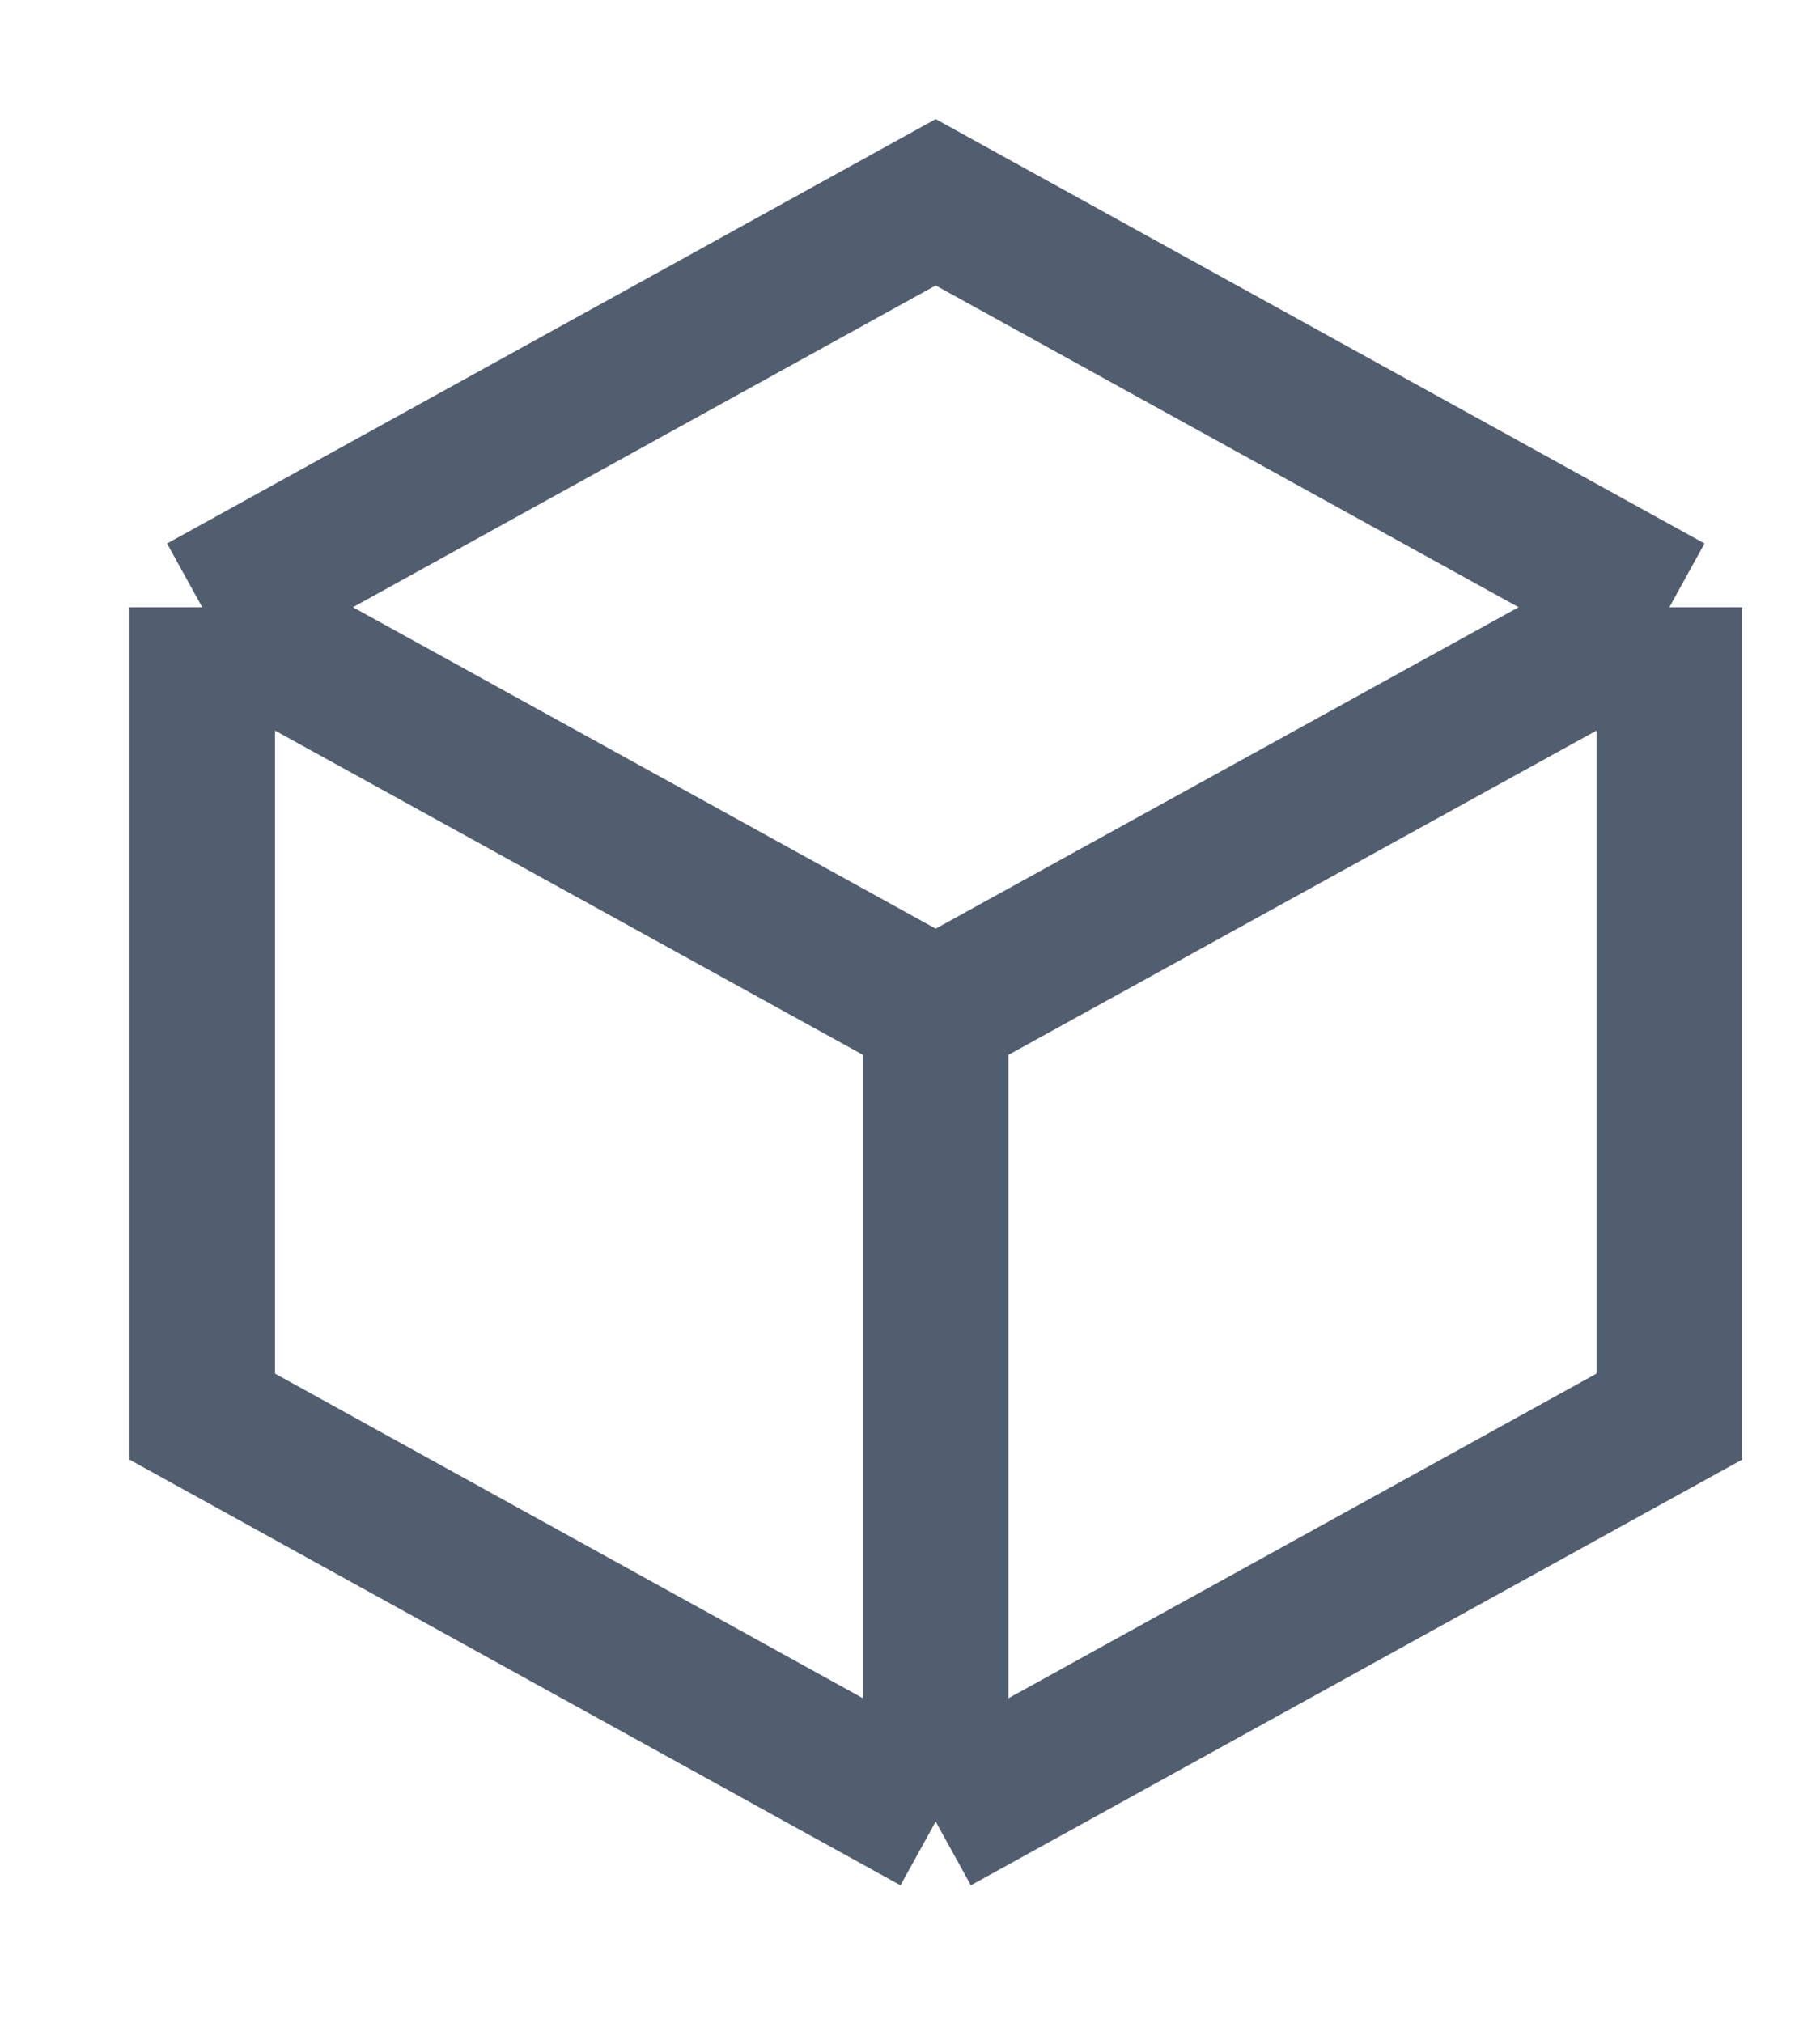
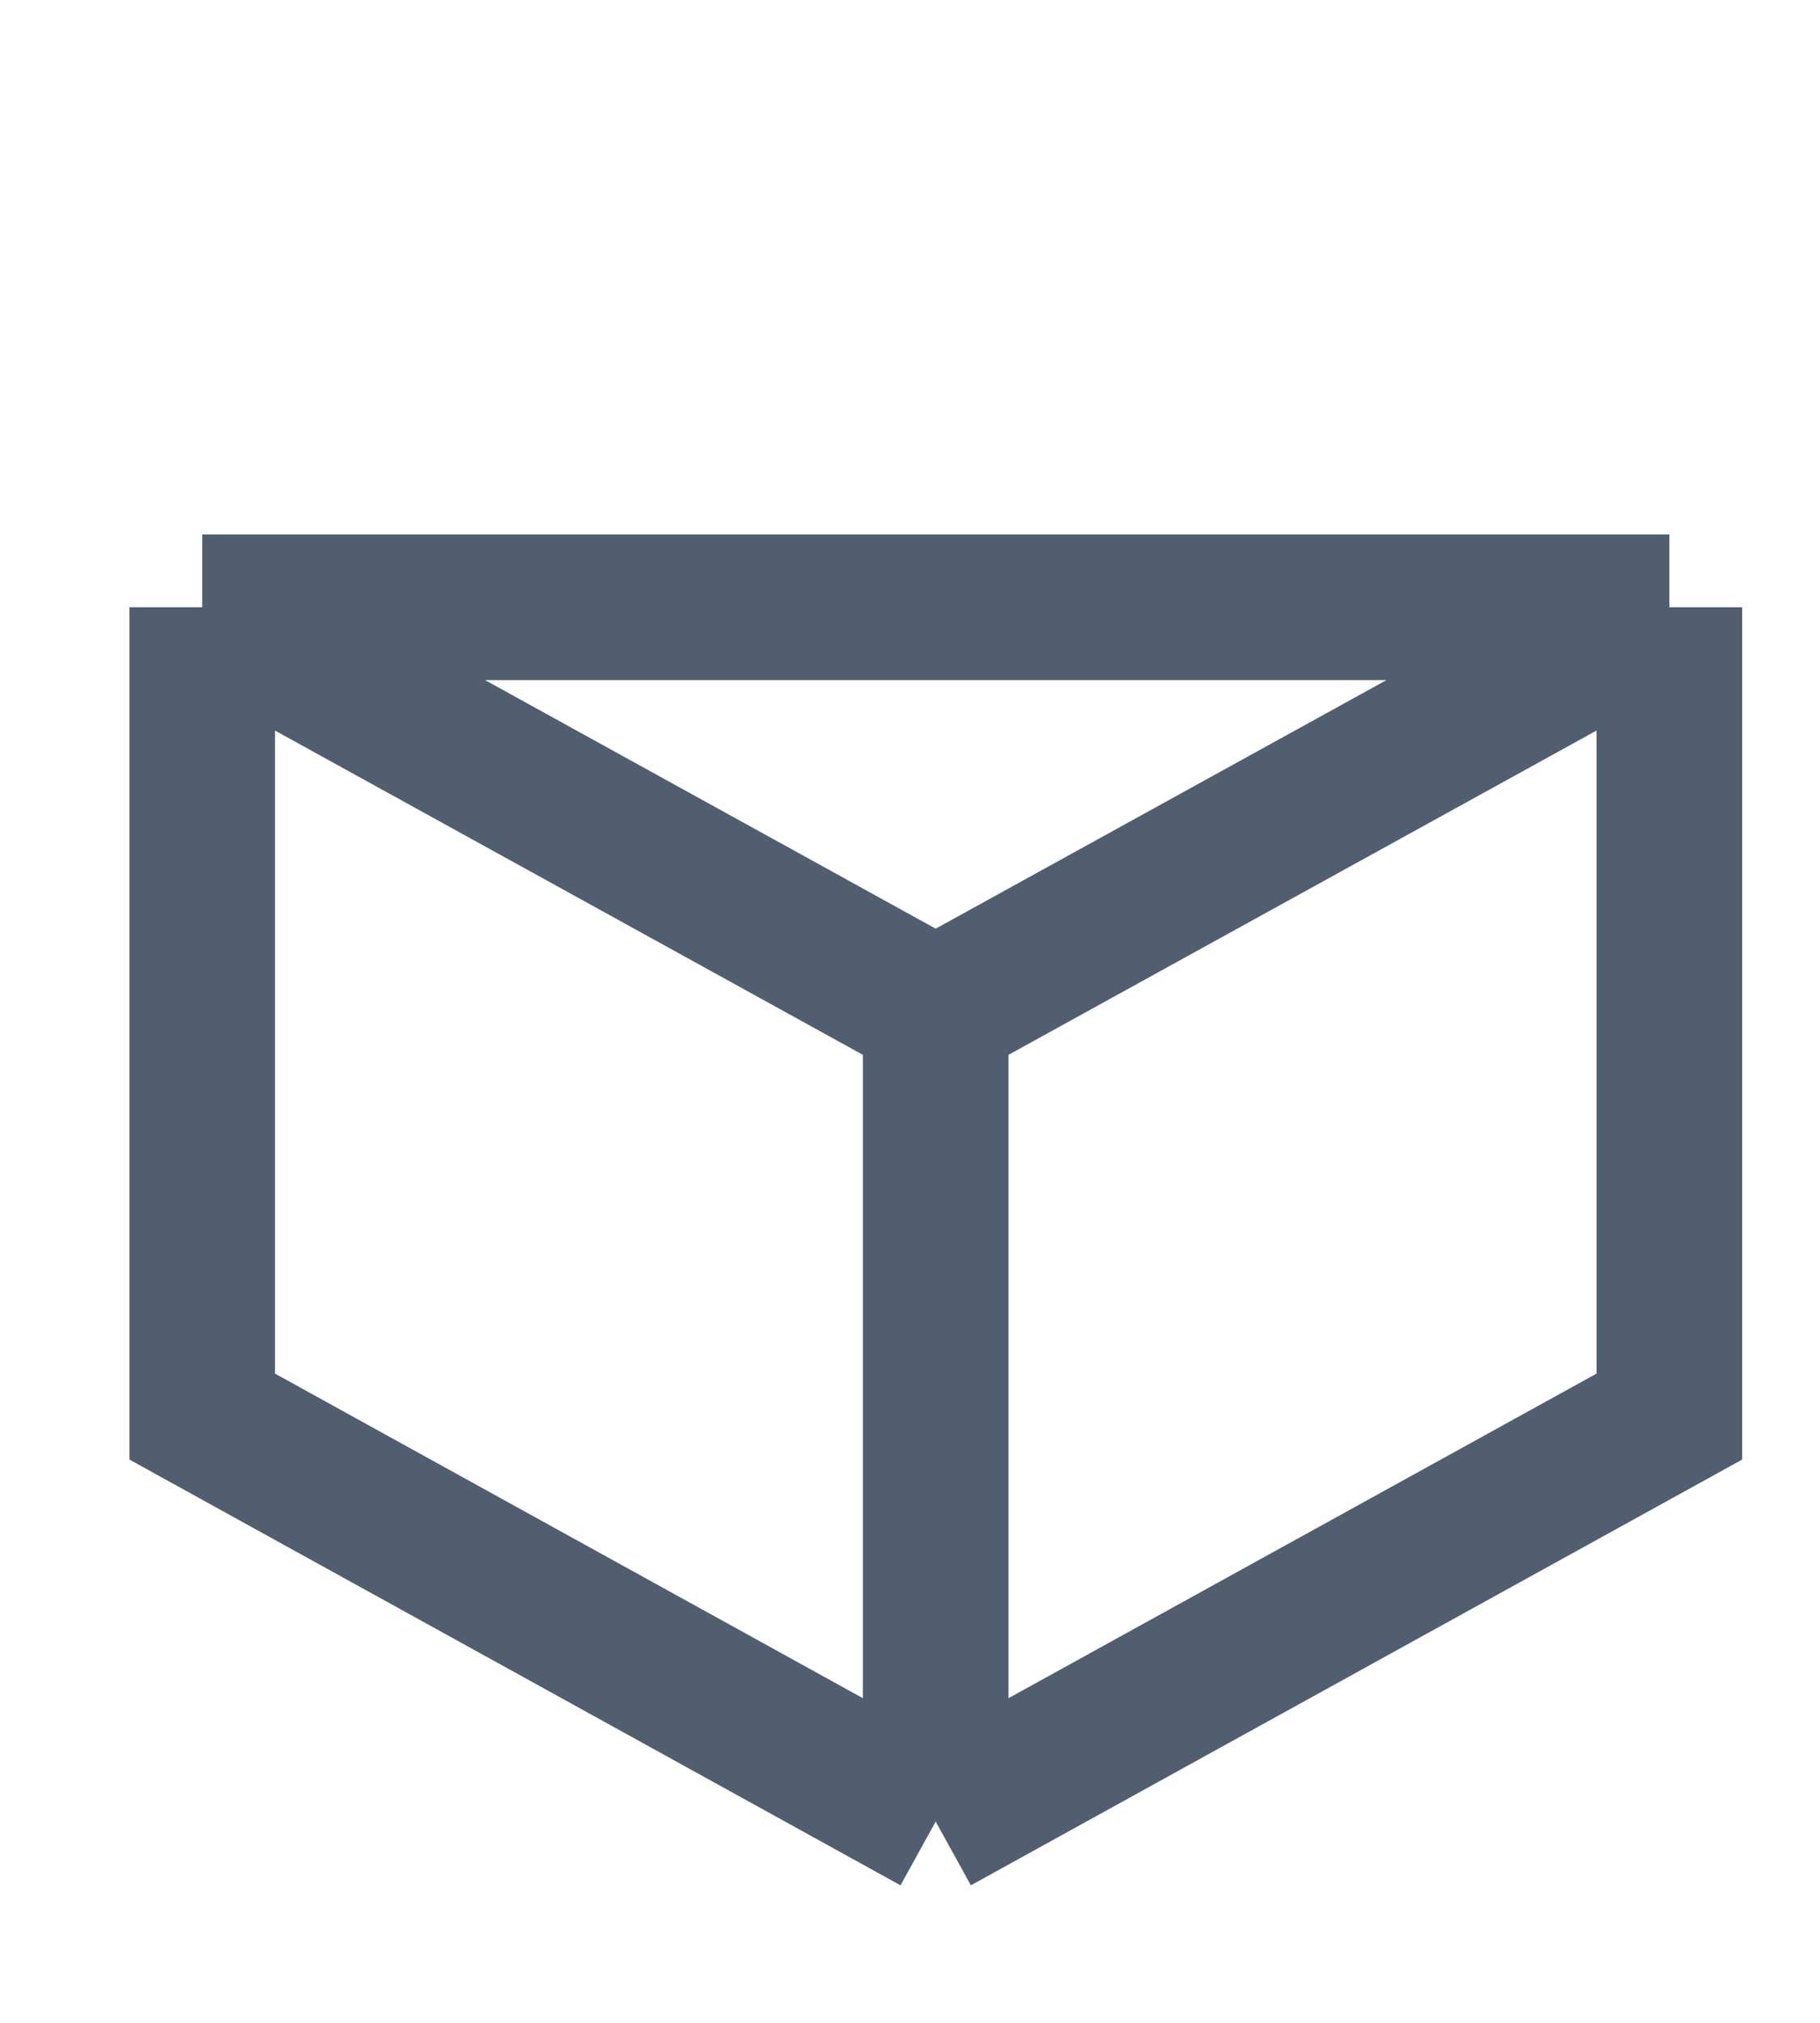
<svg xmlns="http://www.w3.org/2000/svg" fill="none" height="100%" overflow="visible" preserveAspectRatio="none" style="display: block;" viewBox="0 0 9 10" width="100%">
-   <path d="M1 3.002L4.627 1L8.255 3.002M1 3.002V7.003L4.627 9.005M1 3.002L4.627 5.002M8.255 3.002V7.003L4.627 9.005M8.255 3.002L4.627 5.002M4.627 9.005V5.002" id="Vector" stroke="#515E70" stroke-width="0.72" />
+   <path d="M1 3.002L8.255 3.002M1 3.002V7.003L4.627 9.005M1 3.002L4.627 5.002M8.255 3.002V7.003L4.627 9.005M8.255 3.002L4.627 5.002M4.627 9.005V5.002" id="Vector" stroke="#515E70" stroke-width="0.72" />
</svg>